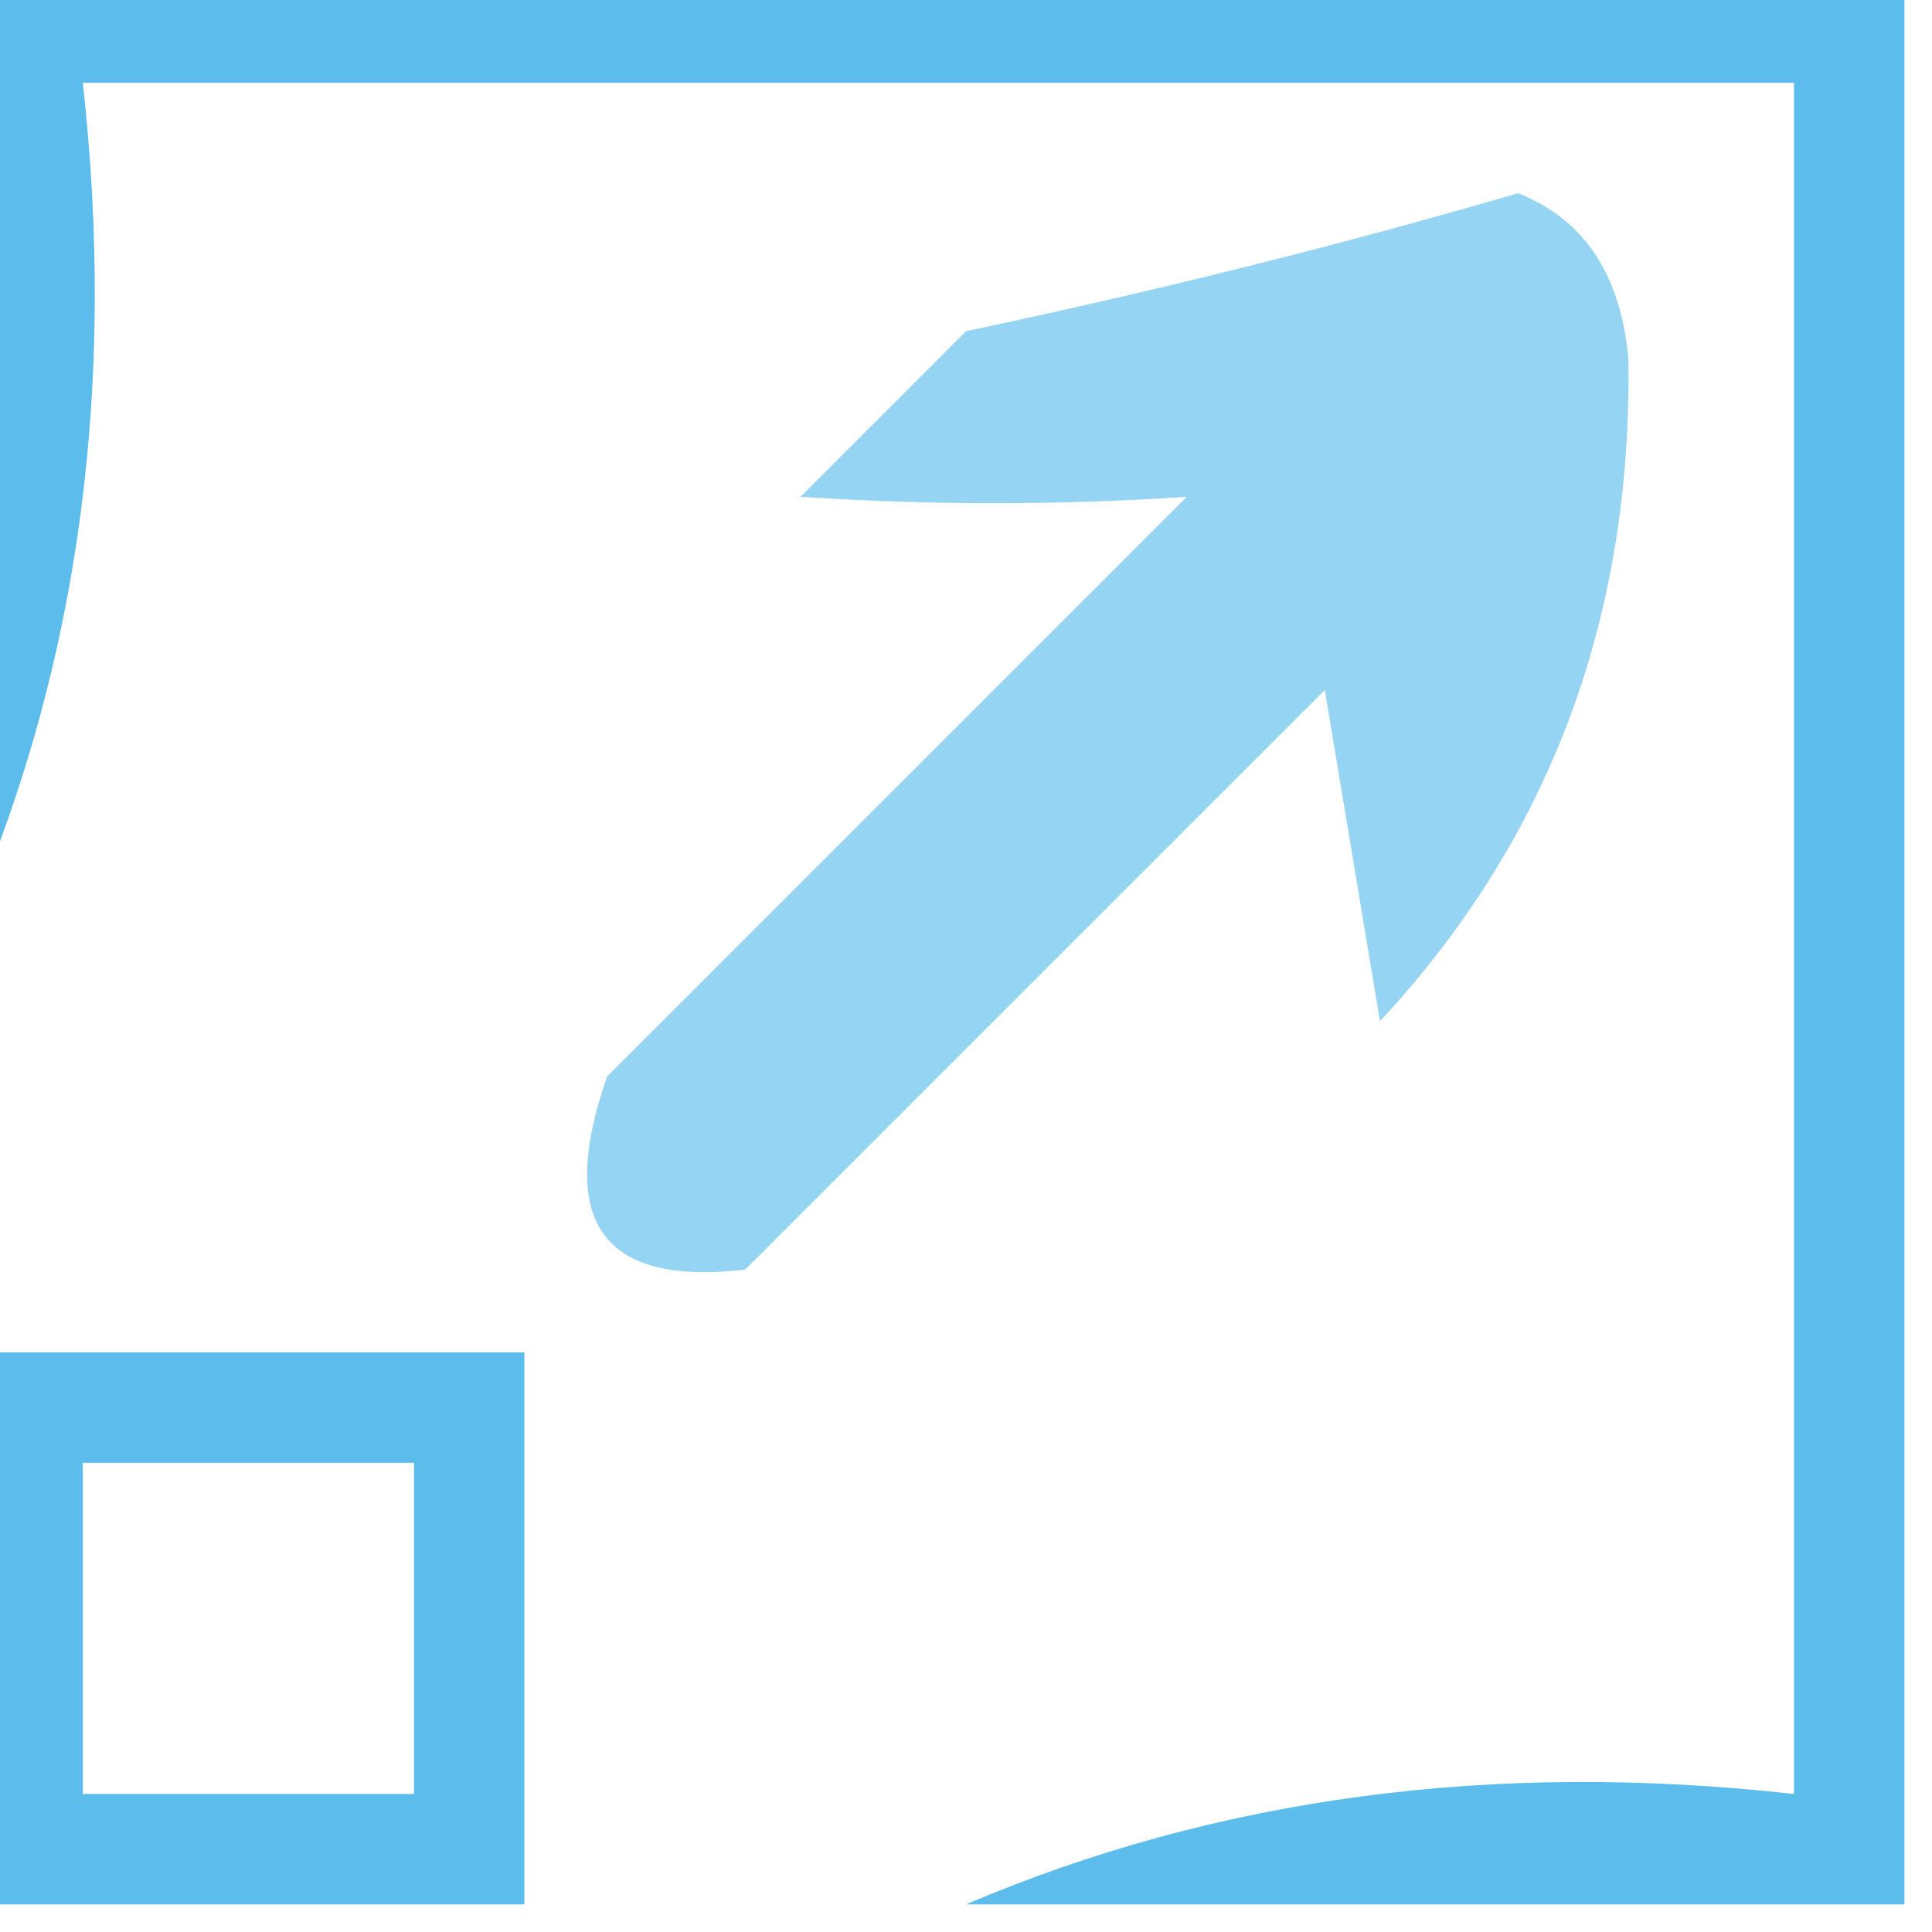
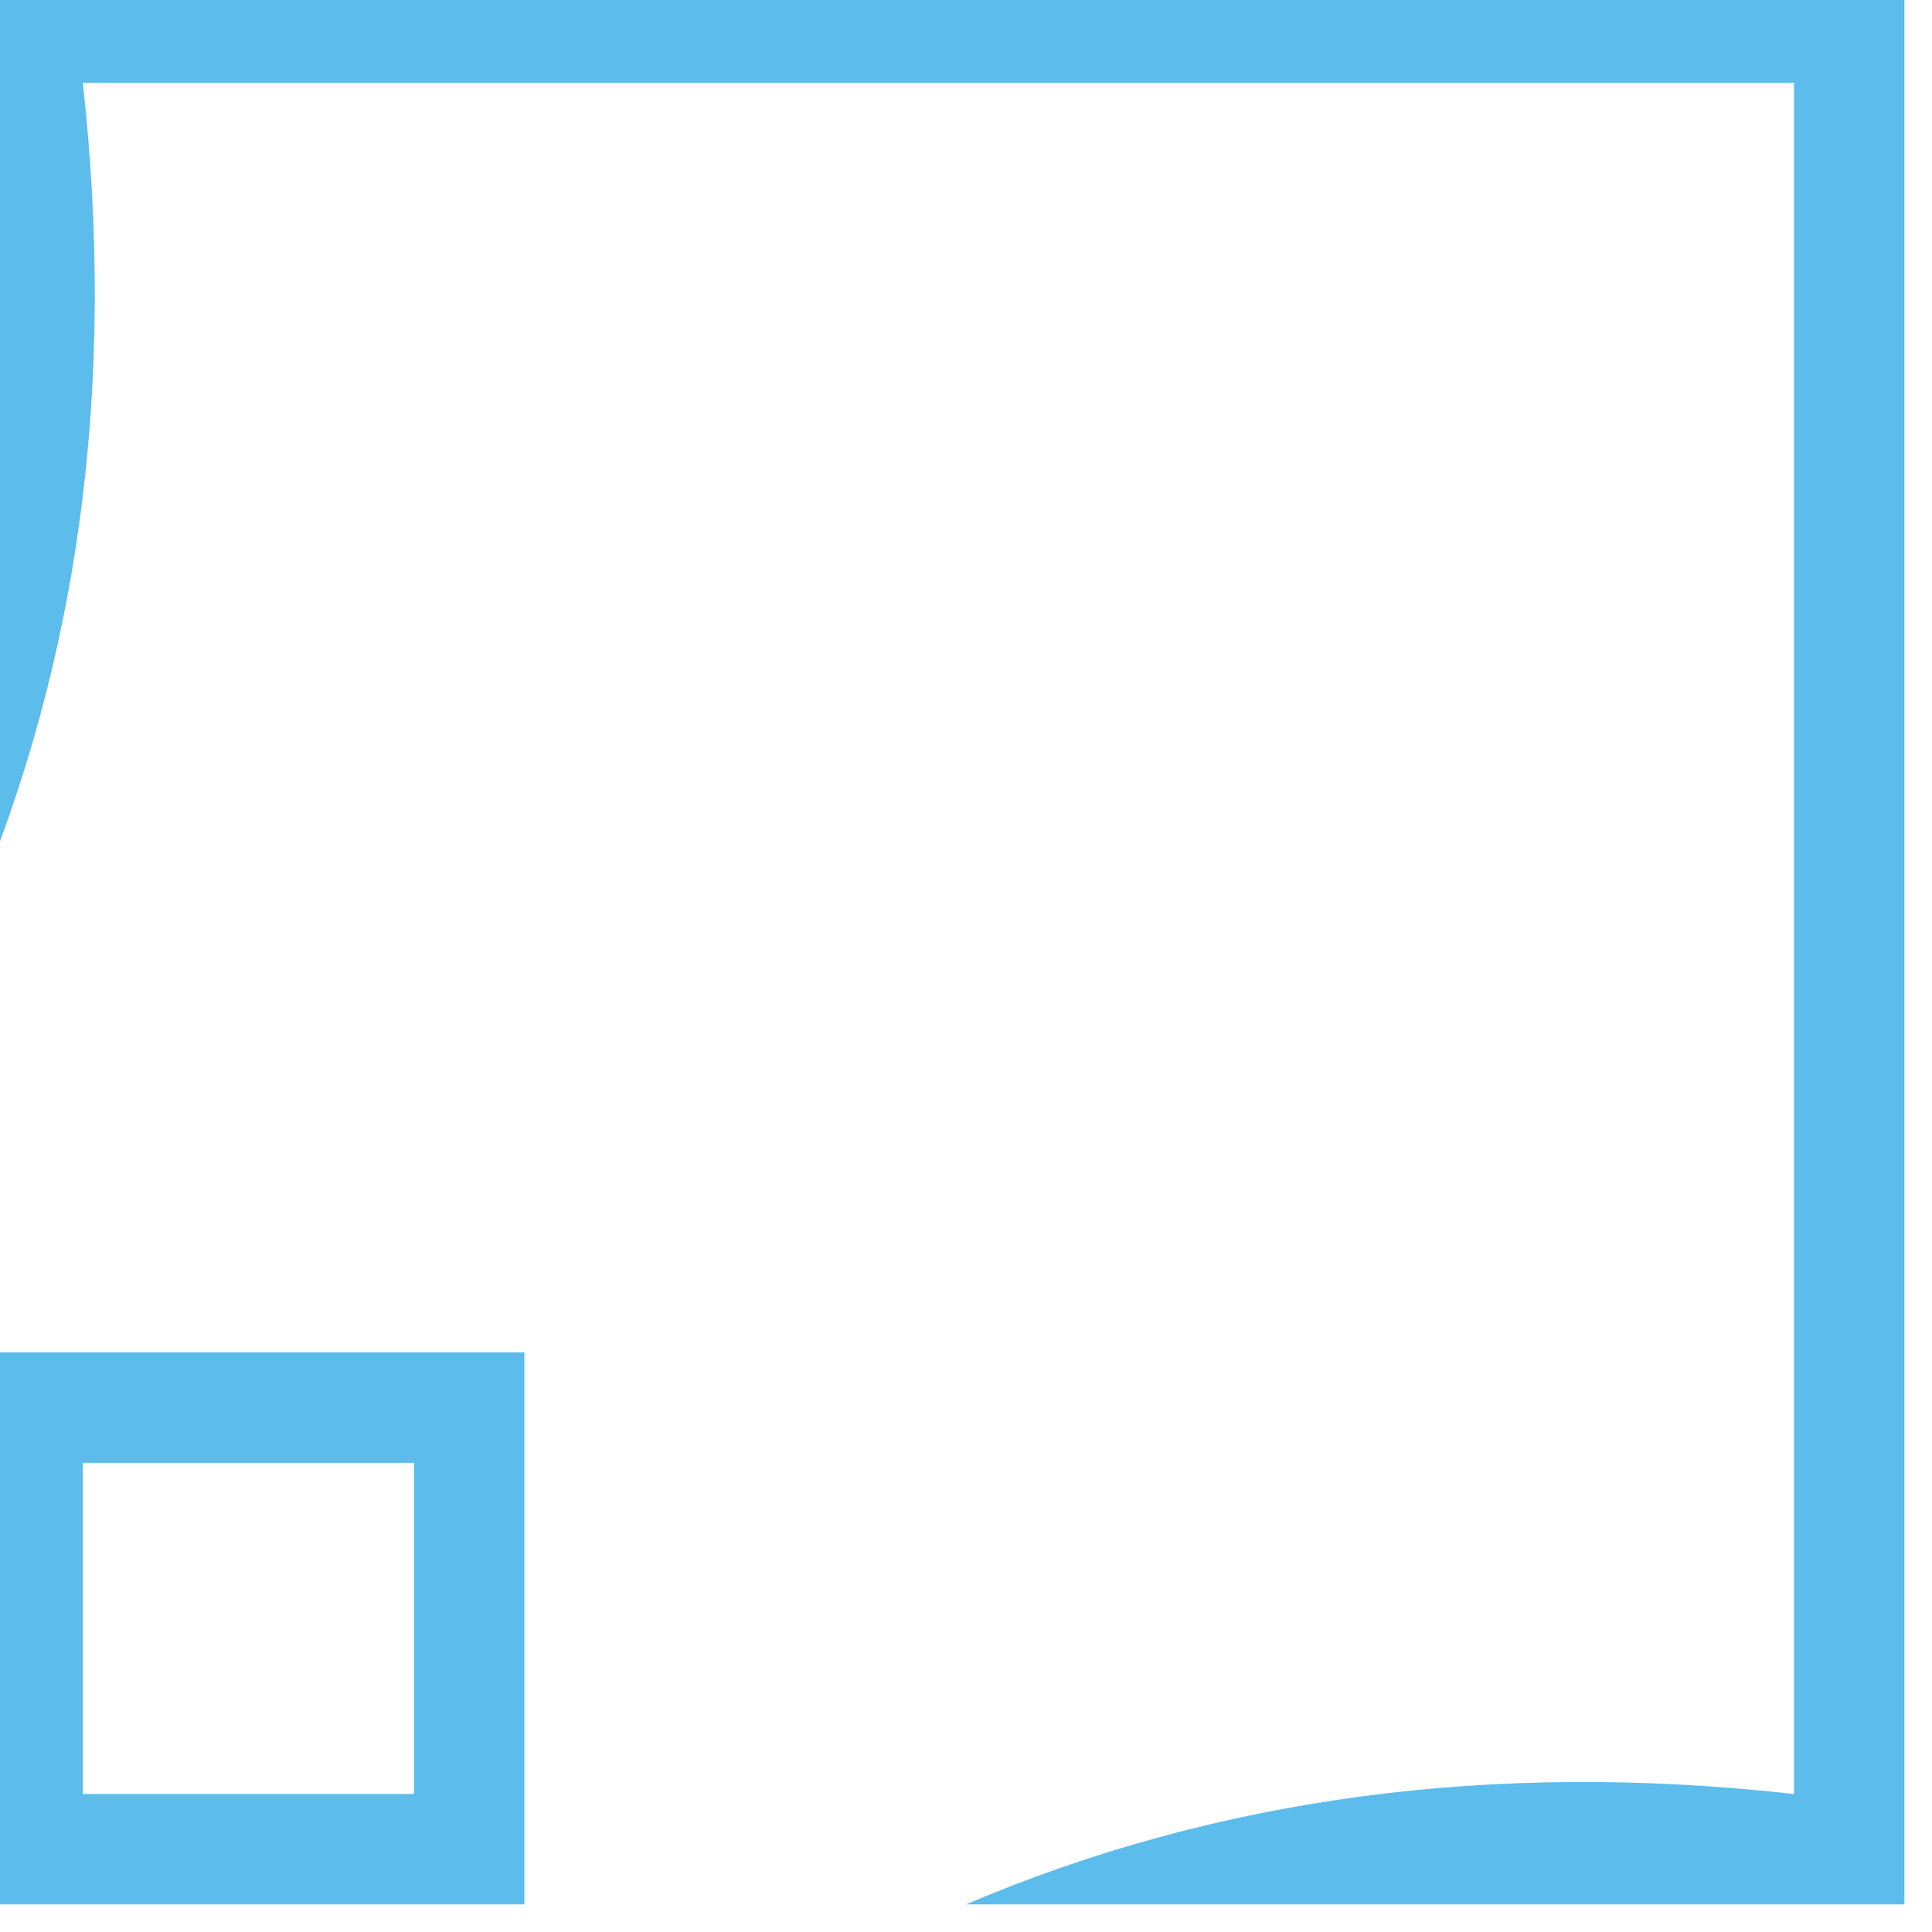
<svg xmlns="http://www.w3.org/2000/svg" version="1.1" width="35px" height="35px" style="shape-rendering:geometricPrecision; text-rendering:geometricPrecision; image-rendering:optimizeQuality; fill-rule:evenodd; clip-rule:evenodd">
  <g>
-     <path style="opacity:0.999" fill="#5cbcec" d="M -0.5,-0.5 C 11.167,-0.5 22.833,-0.5 34.5,-0.5C 34.5,11.167 34.5,22.833 34.5,34.5C 28.833,34.5 23.167,34.5 17.5,34.5C 22.056,32.558 27.056,31.892 32.5,32.5C 32.5,22.167 32.5,11.833 32.5,1.5C 22.167,1.5 11.833,1.5 1.5,1.5C 2.108,6.944 1.442,11.944 -0.5,16.5C -0.5,10.833 -0.5,5.167 -0.5,-0.5 Z" />
+     <path style="opacity:0.999" fill="#5cbcec" d="M -0.5,-0.5 C 11.167,-0.5 22.833,-0.5 34.5,-0.5C 34.5,11.167 34.5,22.833 34.5,34.5C 28.833,34.5 23.167,34.5 17.5,34.5C 22.056,32.558 27.056,31.892 32.5,32.5C 32.5,22.167 32.5,11.833 32.5,1.5C 22.167,1.5 11.833,1.5 1.5,1.5C 2.108,6.944 1.442,11.944 -0.5,16.5Z" />
  </g>
  <g>
-     <path style="opacity:0.642" fill="#5cbcec" d="M 27.5,3.5 C 28.694,3.97 29.36,4.97 29.5,6.5C 29.569,11.2 28.069,15.2 25,18.5C 24.667,16.5 24.333,14.5 24,12.5C 20.5,16 17,19.5 13.5,23C 10.909,23.301 10.075,22.134 11,19.5C 14.5,16 18,12.5 21.5,9C 19.189,9.155 16.856,9.155 14.5,9C 15.5,8 16.5,7 17.5,6C 20.991,5.262 24.325,4.429 27.5,3.5 Z" />
-   </g>
+     </g>
  <g>
    <path style="opacity:1" fill="#5cbcec" d="M -0.5,24.5 C 2.833,24.5 6.167,24.5 9.5,24.5C 9.5,27.833 9.5,31.167 9.5,34.5C 6.167,34.5 2.833,34.5 -0.5,34.5C -0.5,31.167 -0.5,27.833 -0.5,24.5 Z M 1.5,26.5 C 3.5,26.5 5.5,26.5 7.5,26.5C 7.5,28.5 7.5,30.5 7.5,32.5C 5.5,32.5 3.5,32.5 1.5,32.5C 1.5,30.5 1.5,28.5 1.5,26.5 Z" />
  </g>
</svg>